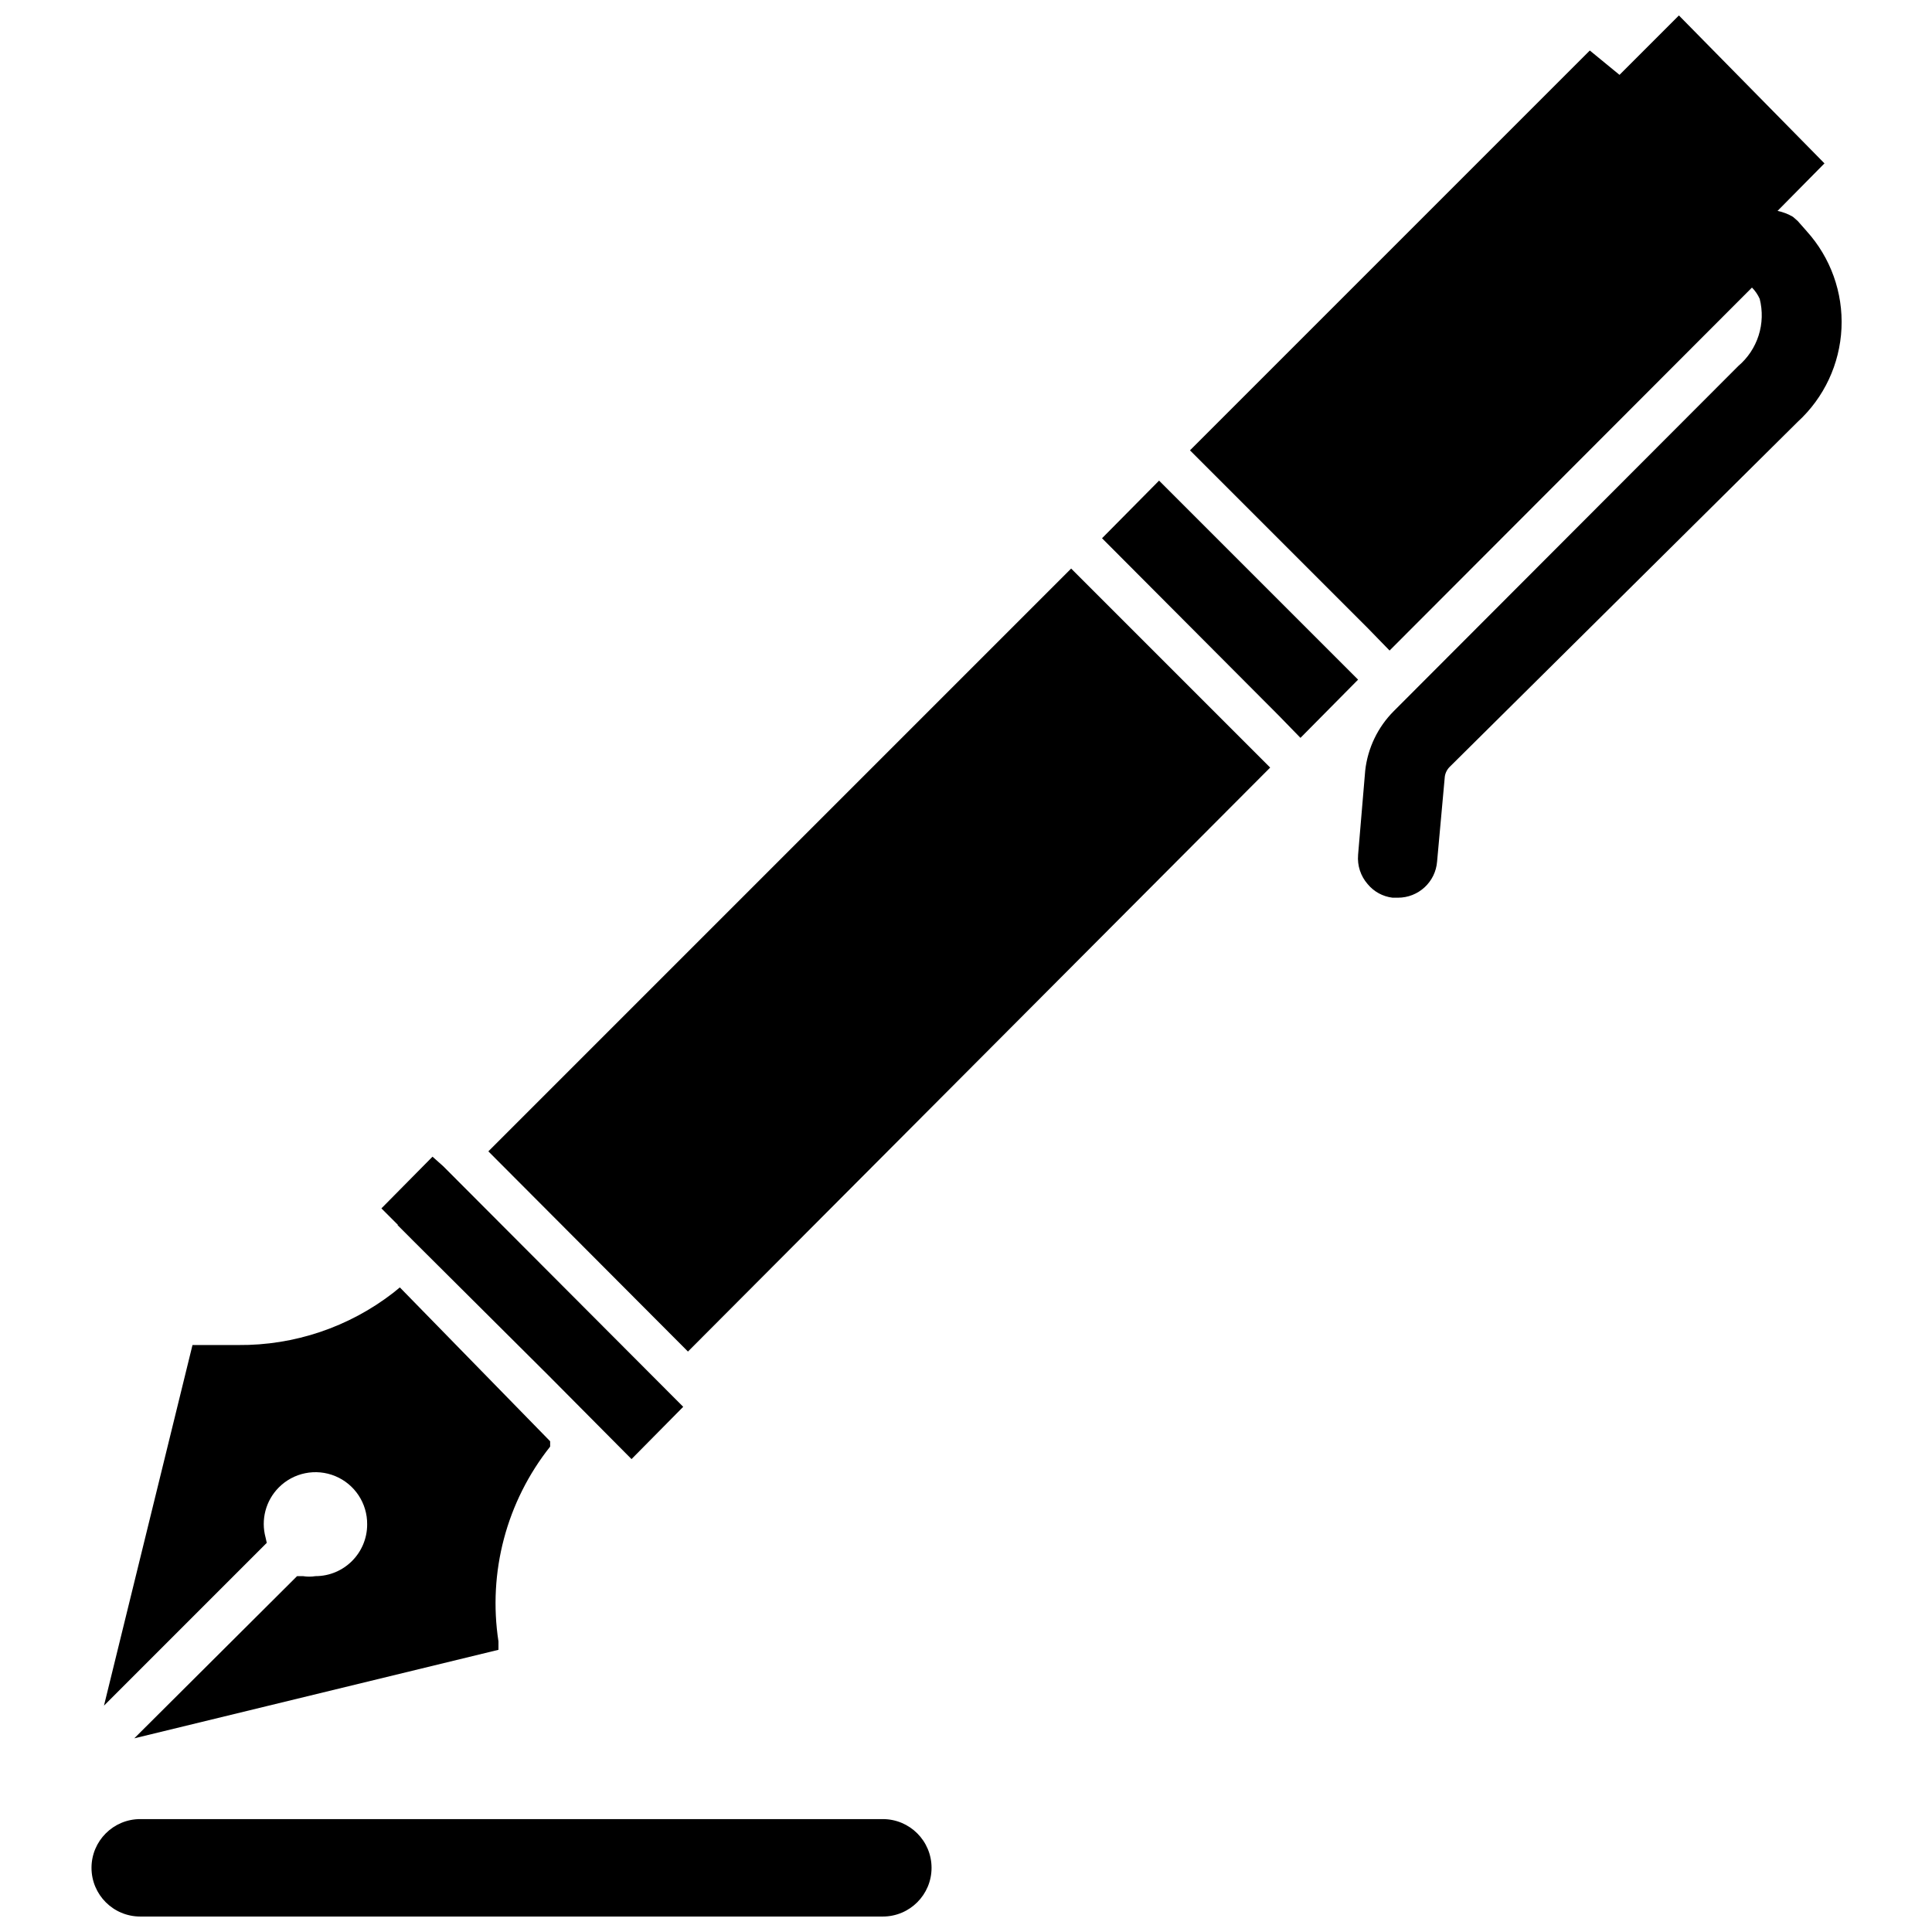
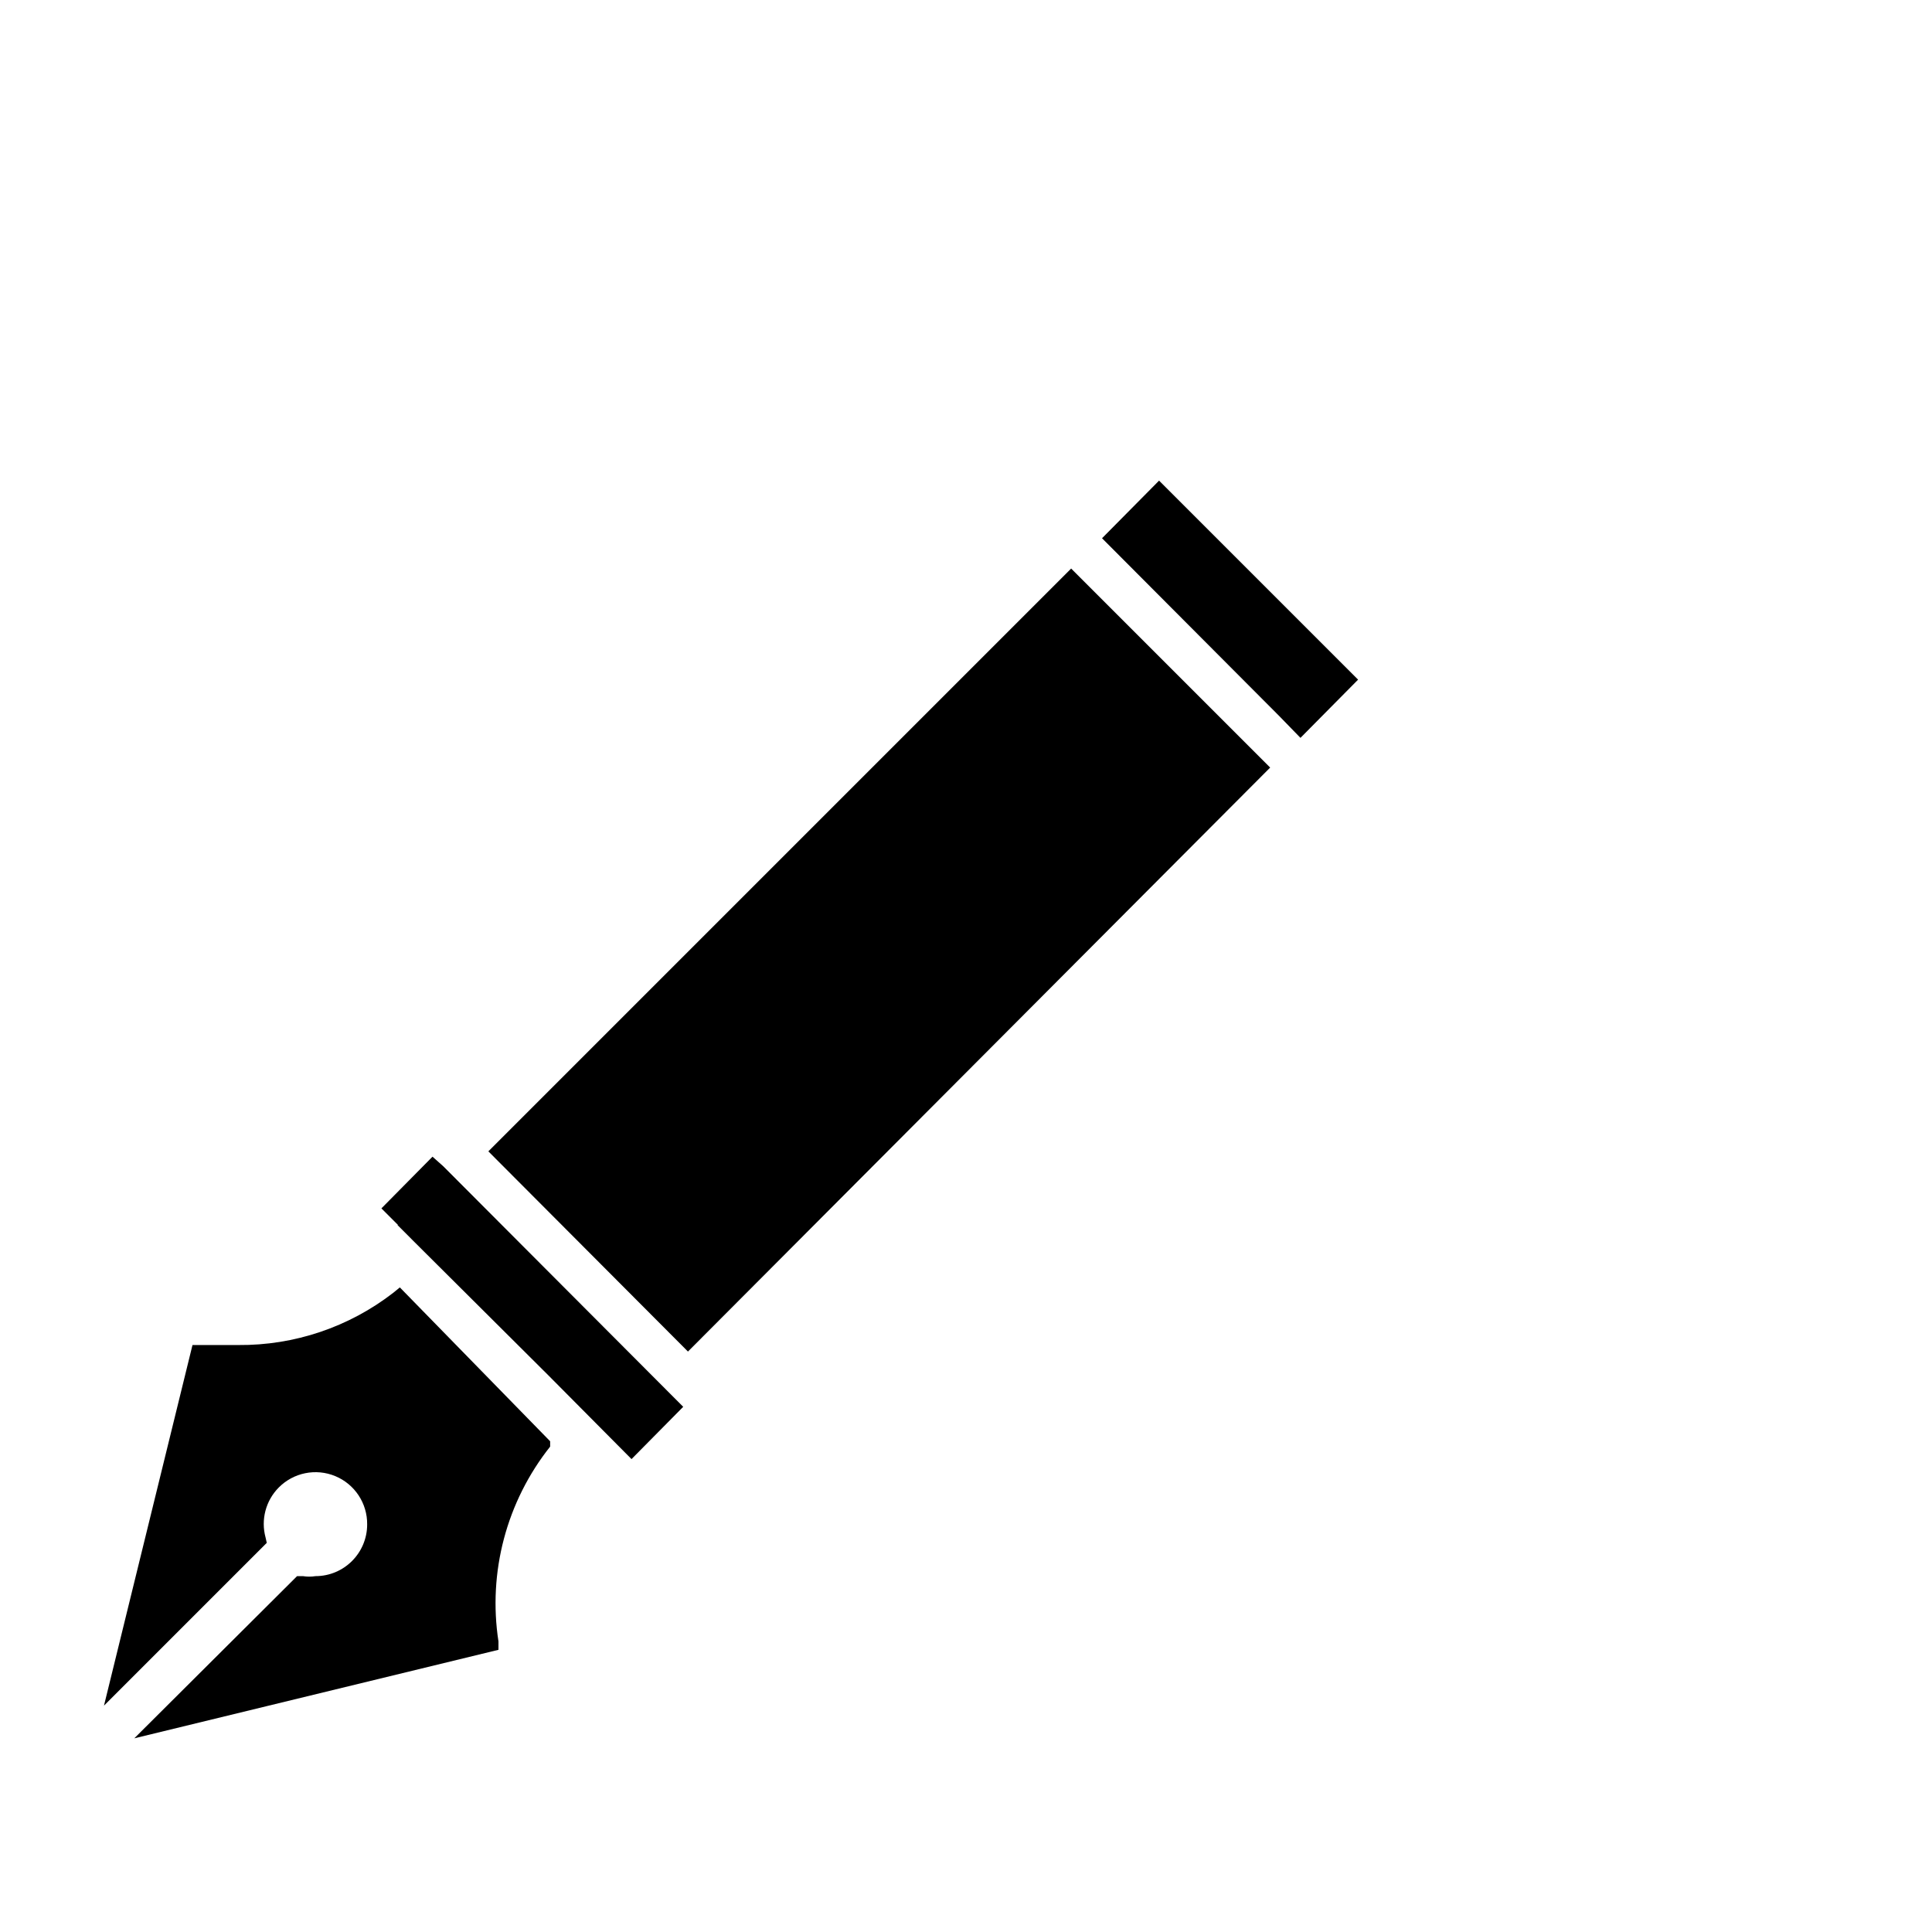
<svg xmlns="http://www.w3.org/2000/svg" width="800px" height="800px" version="1.1" viewBox="144 144 512 512">
  <defs>
    <clipPath id="b">
      <path d="m168 626h223v25.902h-223z" />
    </clipPath>
    <clipPath id="a">
-       <path d="m459 148.09h174v233.91h-174z" />
-     </clipPath>
+       </clipPath>
  </defs>
  <path d="m249.33 468.64 4.25 4.254 0.629 0.629 35.109 34.953 22.043 22.199 13.699-13.855-63.609-63.766-2.832-2.519-13.539 13.699 4.406 4.406z" />
  <path d="m214.38 551.46c-1.285-4.711 0.035-9.75 3.465-13.227 3.918-3.981 9.867-5.184 15.023-3.039 5.16 2.148 8.496 7.215 8.434 12.801 0 7.566-6.133 13.699-13.695 13.699-1.094 0.176-2.211 0.176-3.305 0h-1.574l-43.141 42.98 96.512-23.457v-2.207c-2.824-18.371 2.141-37.082 13.695-51.641v-1.418l-39.832-40.777-1.73 1.418c-11.75 9.105-26.227 13.988-41.094 13.855h-10.078-2.047l-23.457 95.566 43.141-43.141z" />
  <g clip-path="url(#b)">
-     <path d="m377.96 626.08h-196.8c-7.129 0-12.91 5.781-12.91 12.91 0 7.133 5.781 12.91 12.91 12.91h196.8c7.129 0 12.91-5.777 12.91-12.91 0-7.129-5.781-12.91-12.91-12.91z" />
-   </g>
+     </g>
  <path d="m273.42 449.12 52.898 53.055 154.29-154.76-52.742-52.742z" />
  <path d="m436.05 286.64 46.918 47.074 5.668 5.828 15.273-15.43-52.742-52.742z" />
  <g clip-path="url(#a)">
    <path d="m622.78 205.25-2.363-2.68-1.258-1.102c-1.266-0.754-2.648-1.285-4.094-1.574l12.438-12.594-38.574-39.203-15.742 15.742-7.871-6.453-105.96 105.96 47.23 47.23 5.668 5.824 96.039-96.195v0.004c0.855 0.863 1.551 1.879 2.047 2.988 0.812 3.199 0.715 6.562-0.285 9.707-1.004 3.148-2.867 5.949-5.383 8.086l-91.316 91.473c-4.231 4.242-6.894 9.793-7.559 15.742l-1.891 22.355 0.004 0.004c-0.242 2.805 0.668 5.59 2.519 7.715 1.652 2.016 4.019 3.312 6.609 3.621h1.418c5.445 0.016 9.98-4.176 10.391-9.605l2.047-22.516c0.156-1.027 0.656-1.969 1.418-2.676l92.102-91.316c6.988-6.402 11.156-15.312 11.598-24.781 0.445-9.469-2.875-18.727-9.234-25.754z" />
  </g>
</svg>